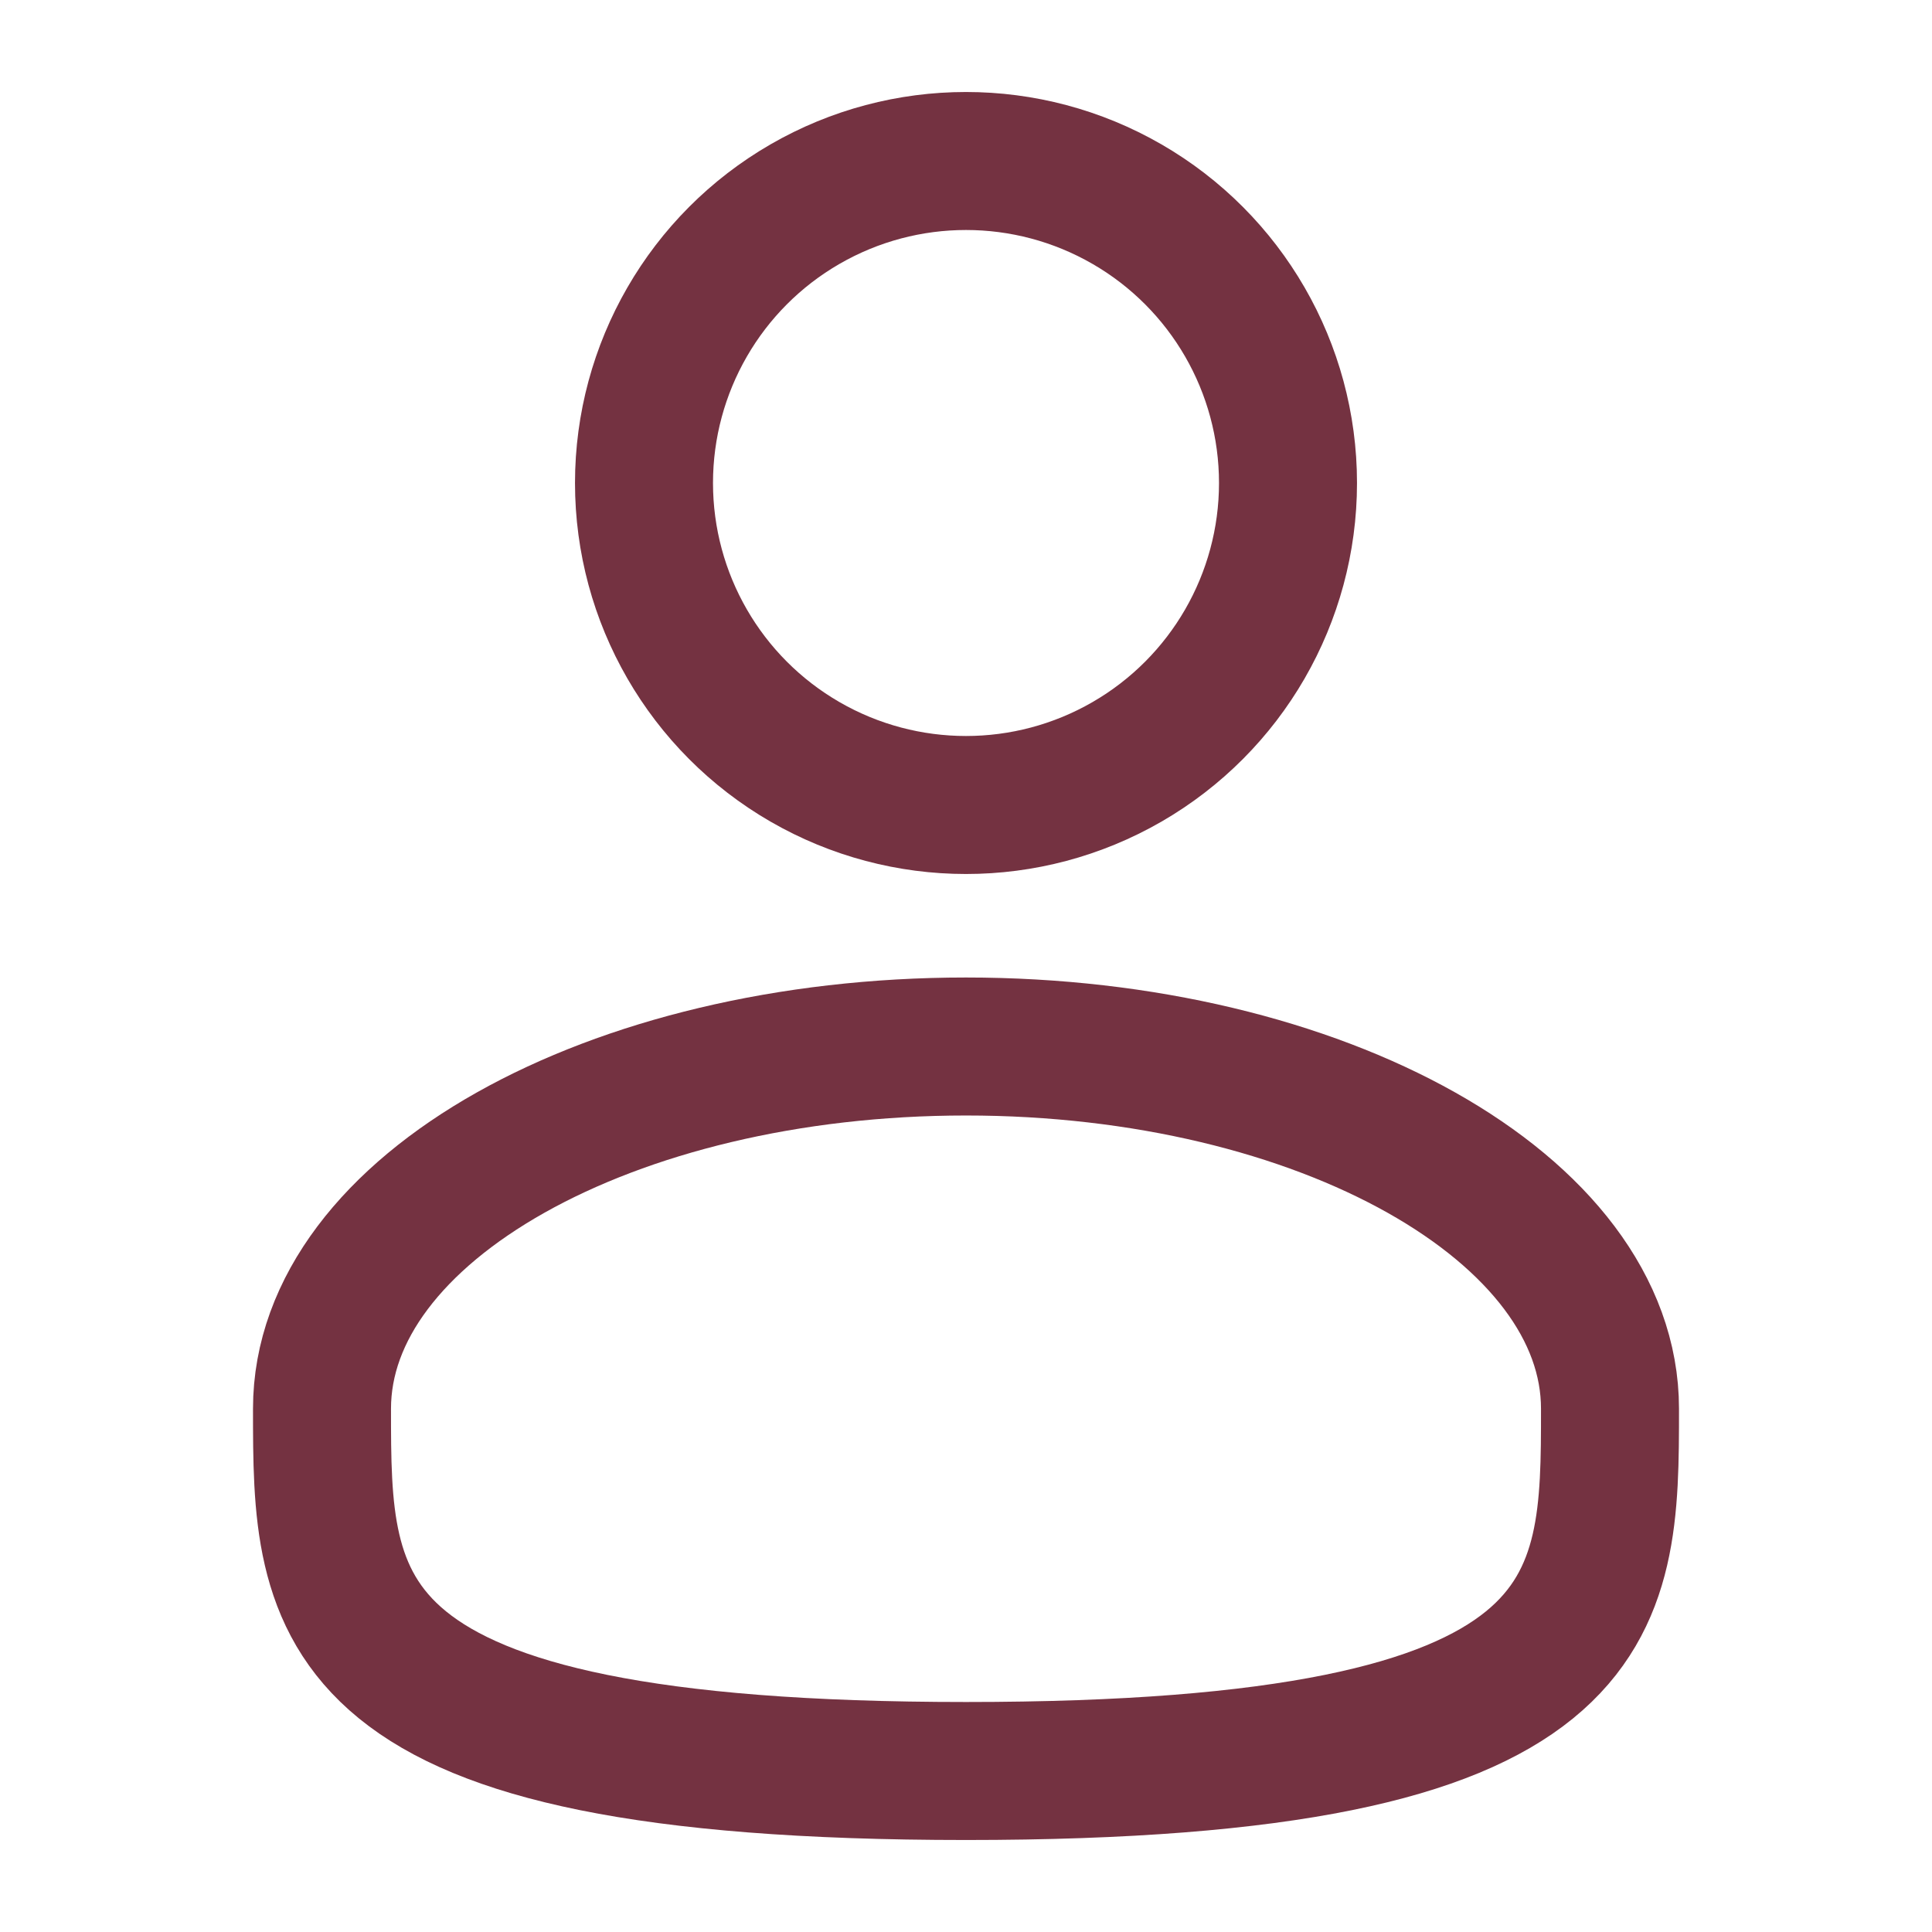
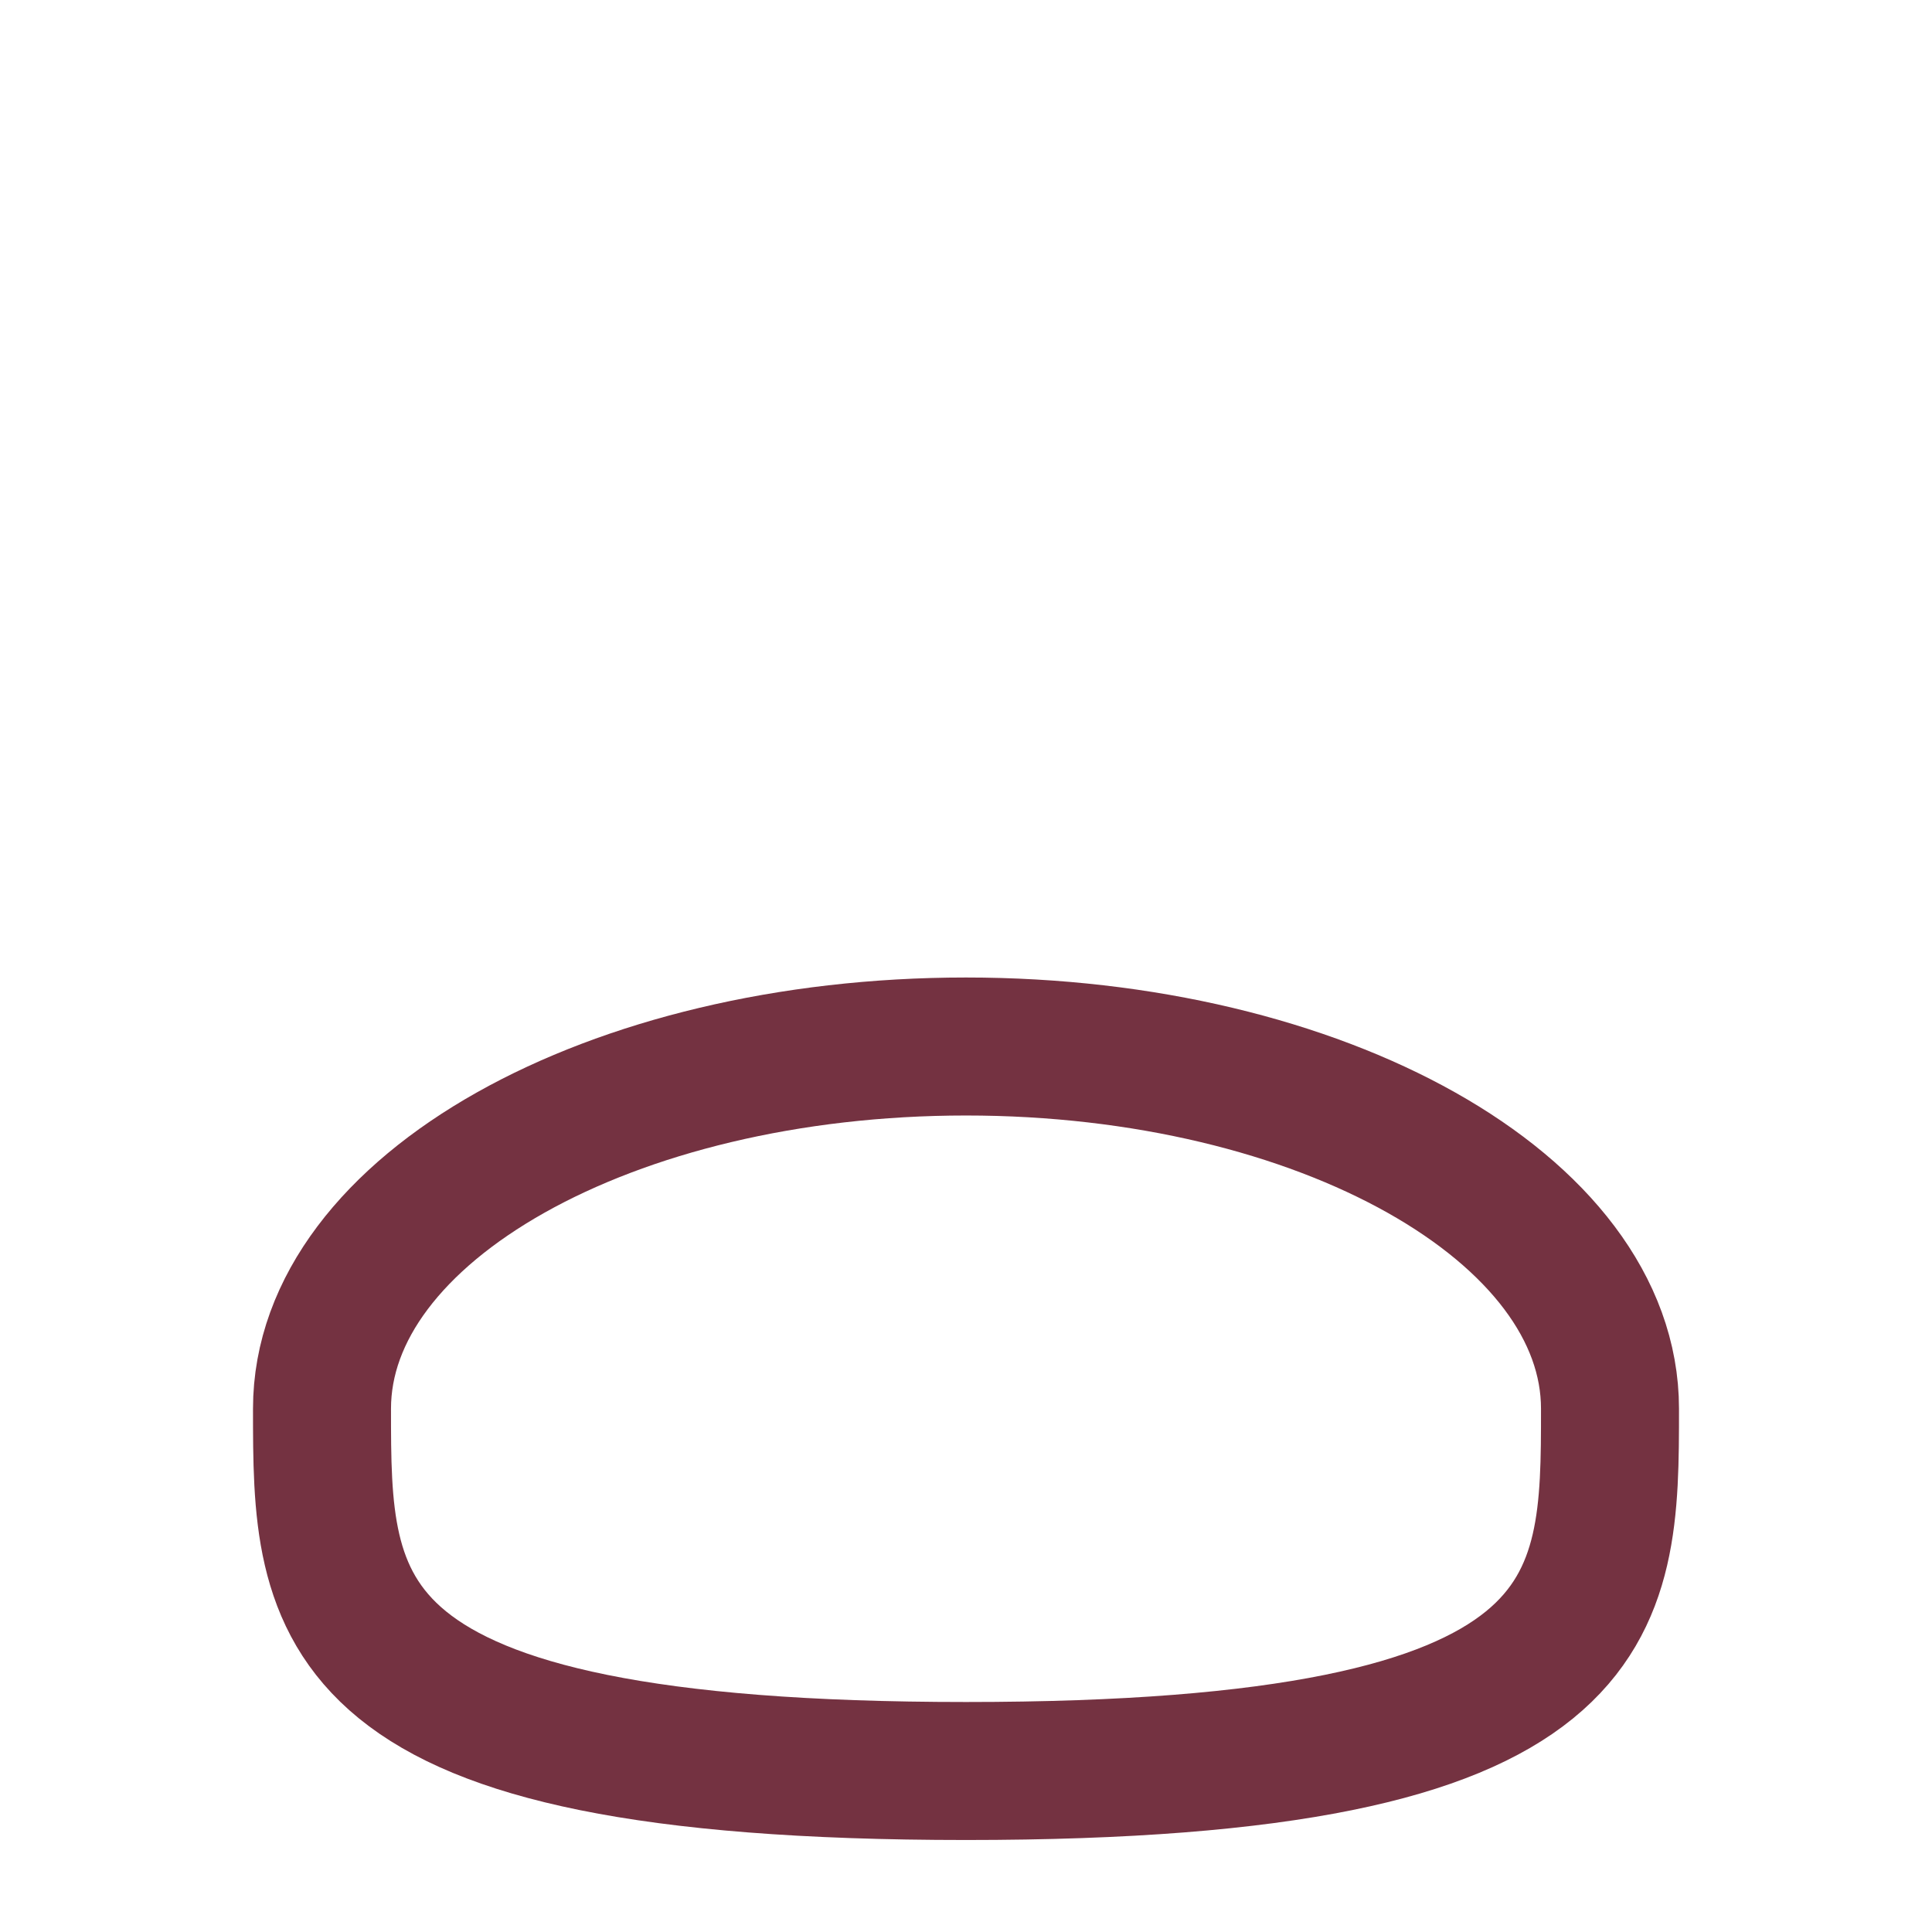
<svg xmlns="http://www.w3.org/2000/svg" width="21" height="21" viewBox="0 0 21 21" fill="none">
-   <circle cx="10.5" cy="5.25" r="3.5" stroke="#743241" stroke-width="1.5" />
-   <path d="M17.5 15.312C17.5 17.487 17.5 19.25 10.5 19.25C3.5 19.25 3.5 17.487 3.5 15.312C3.5 13.138 6.634 11.375 10.5 11.375C14.366 11.375 17.5 13.138 17.5 15.312Z" stroke="#743241" stroke-width="1.5" />
+   <path d="M17.5 15.312C17.5 17.487 17.5 19.25 10.5 19.25C3.5 19.25 3.5 17.487 3.5 15.312C3.5 13.138 6.634 11.375 10.5 11.375C14.366 11.375 17.5 13.138 17.5 15.312" stroke="#743241" stroke-width="1.5" />
</svg>